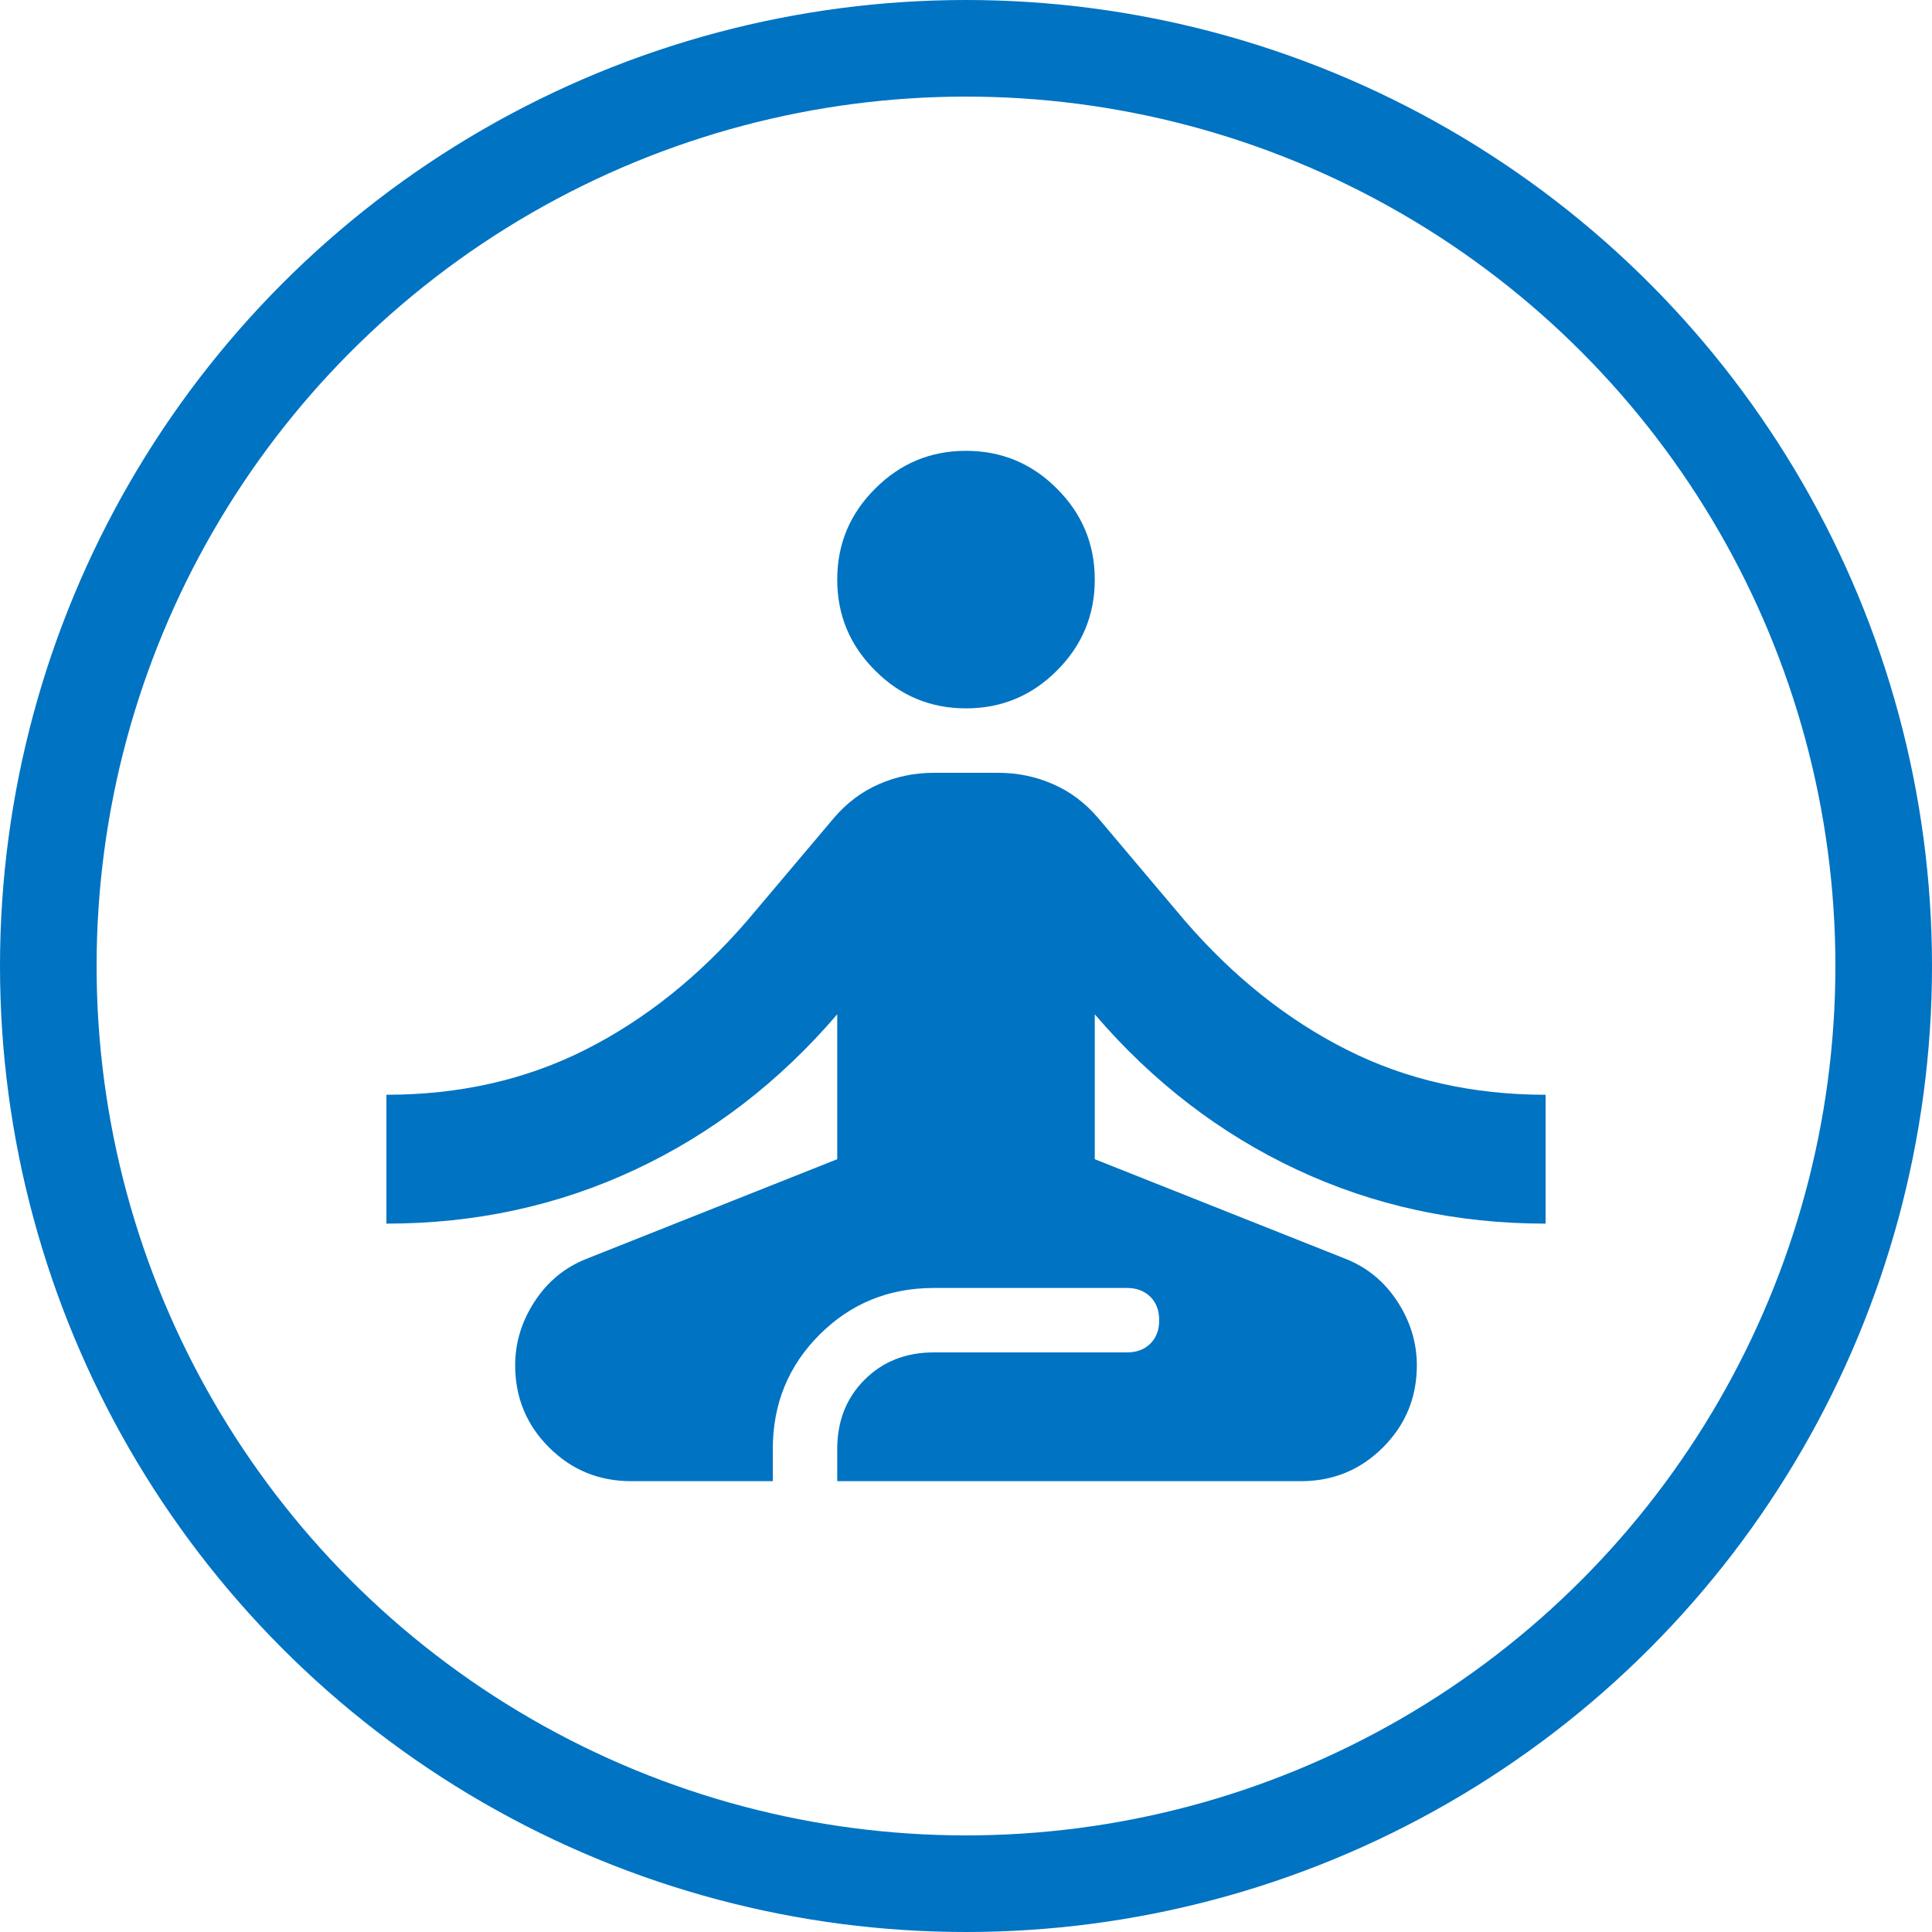
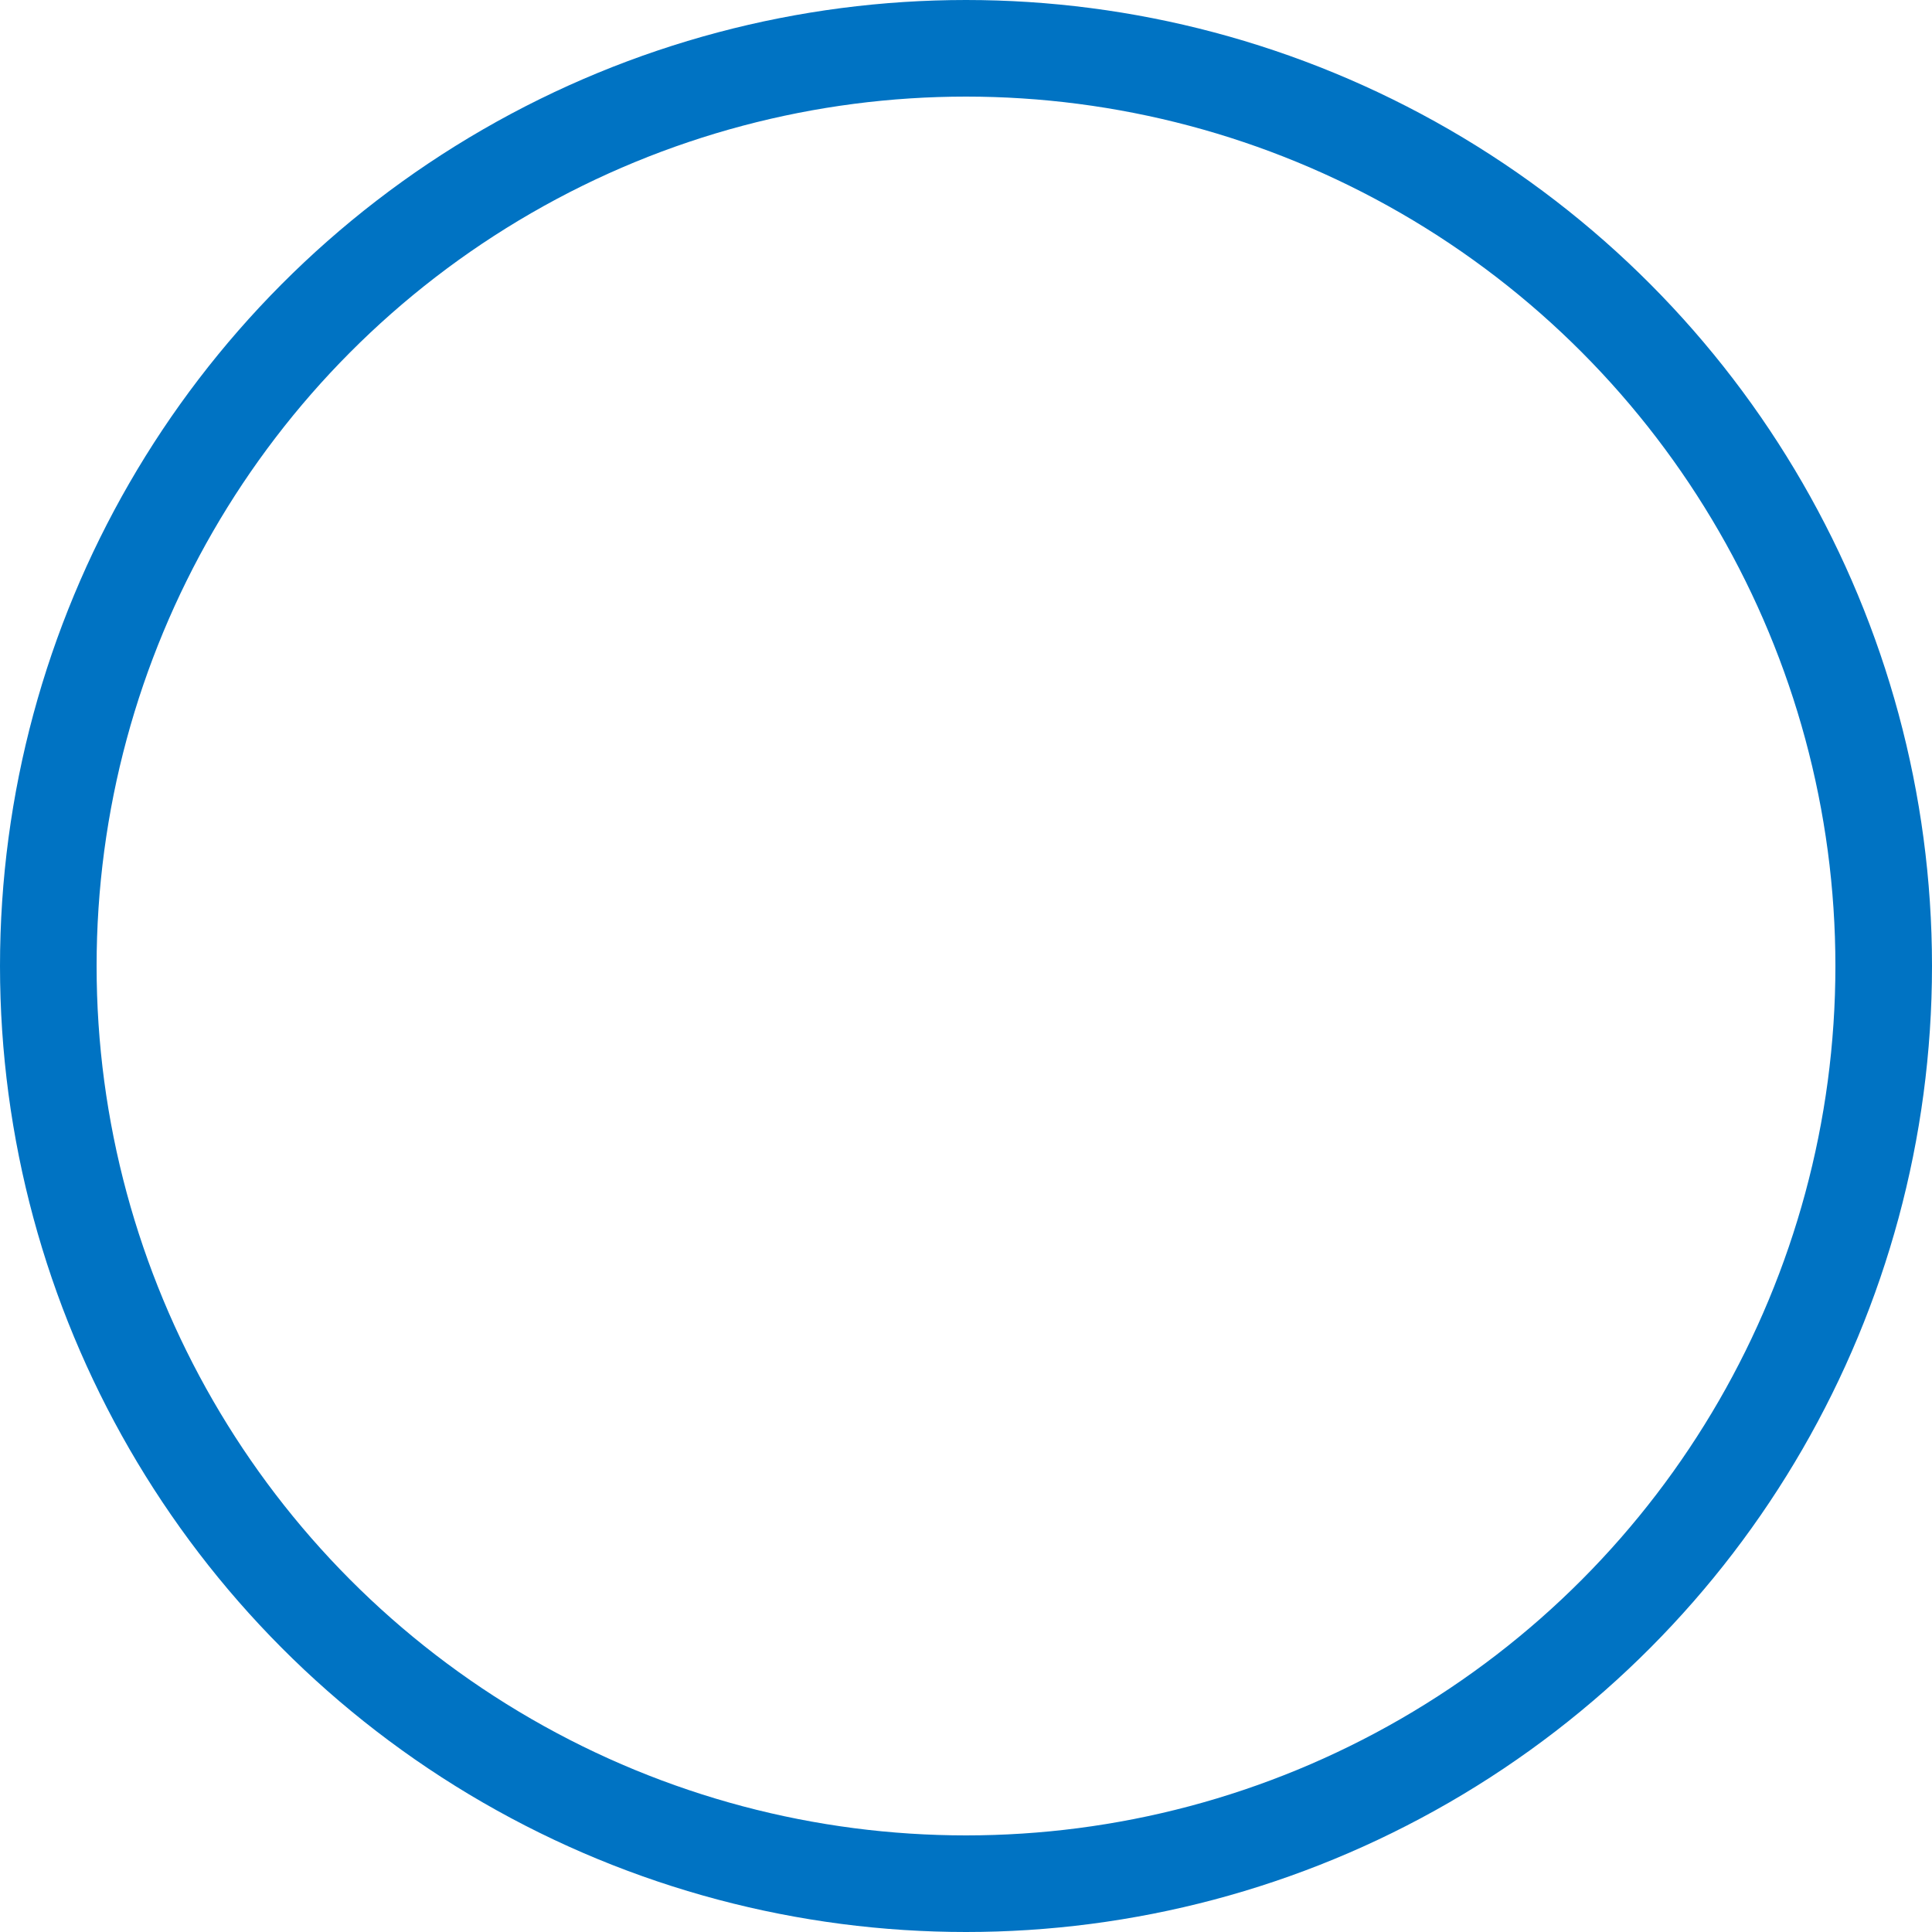
<svg xmlns="http://www.w3.org/2000/svg" width="20" height="20" viewBox="0 0 20 20" fill="none">
  <circle cx="10" cy="10" r="9.5" stroke="#0073C3" />
  <mask id="mask0_3804_4853" style="mask-type:alpha" maskUnits="userSpaceOnUse" x="2" y="2" width="16" height="16">
    <rect x="2" y="2" width="16" height="16" fill="#D9D9D9" />
  </mask>
  <g mask="url(#mask0_3804_4853)">
-     <path d="M10 7.333C9.633 7.333 9.32 7.203 9.059 6.941C8.797 6.68 8.667 6.367 8.667 6C8.667 5.633 8.797 5.32 9.059 5.059C9.32 4.797 9.633 4.667 10 4.667C10.367 4.667 10.681 4.797 10.942 5.059C11.203 5.32 11.333 5.633 11.333 6C11.333 6.367 11.203 6.68 10.942 6.941C10.681 7.203 10.367 7.333 10 7.333ZM6.533 15.333C6.2 15.333 5.917 15.217 5.683 14.983C5.45 14.75 5.333 14.467 5.333 14.133C5.333 13.9 5.4 13.68 5.533 13.475C5.667 13.269 5.844 13.122 6.067 13.033L8.667 12V10.5C8.067 11.2 7.37 11.736 6.575 12.108C5.781 12.48 4.922 12.667 4 12.667V11.333C4.756 11.333 5.442 11.178 6.059 10.867C6.675 10.556 7.233 10.111 7.733 9.533L8.633 8.467C8.767 8.311 8.922 8.194 9.1 8.117C9.278 8.039 9.467 8 9.667 8H10.333C10.533 8 10.722 8.039 10.9 8.117C11.078 8.194 11.233 8.311 11.367 8.467L12.267 9.533C12.767 10.111 13.325 10.556 13.942 10.867C14.558 11.178 15.244 11.333 16 11.333V12.667C15.078 12.667 14.22 12.48 13.425 12.108C12.631 11.736 11.933 11.2 11.333 10.5V12L13.933 13.033C14.156 13.122 14.333 13.269 14.467 13.475C14.6 13.68 14.667 13.9 14.667 14.133C14.667 14.467 14.55 14.75 14.317 14.983C14.083 15.217 13.8 15.333 13.467 15.333H8.667V15C8.667 14.711 8.761 14.472 8.95 14.283C9.139 14.094 9.378 14 9.667 14H11.667C11.767 14 11.847 13.97 11.909 13.909C11.97 13.847 12 13.767 12 13.667C12 13.567 11.97 13.486 11.909 13.425C11.847 13.364 11.767 13.333 11.667 13.333H9.667C9.2 13.333 8.806 13.494 8.483 13.817C8.161 14.139 8 14.533 8 15V15.333H6.533Z" fill="#0073C3" />
-   </g>
+     </g>
</svg>